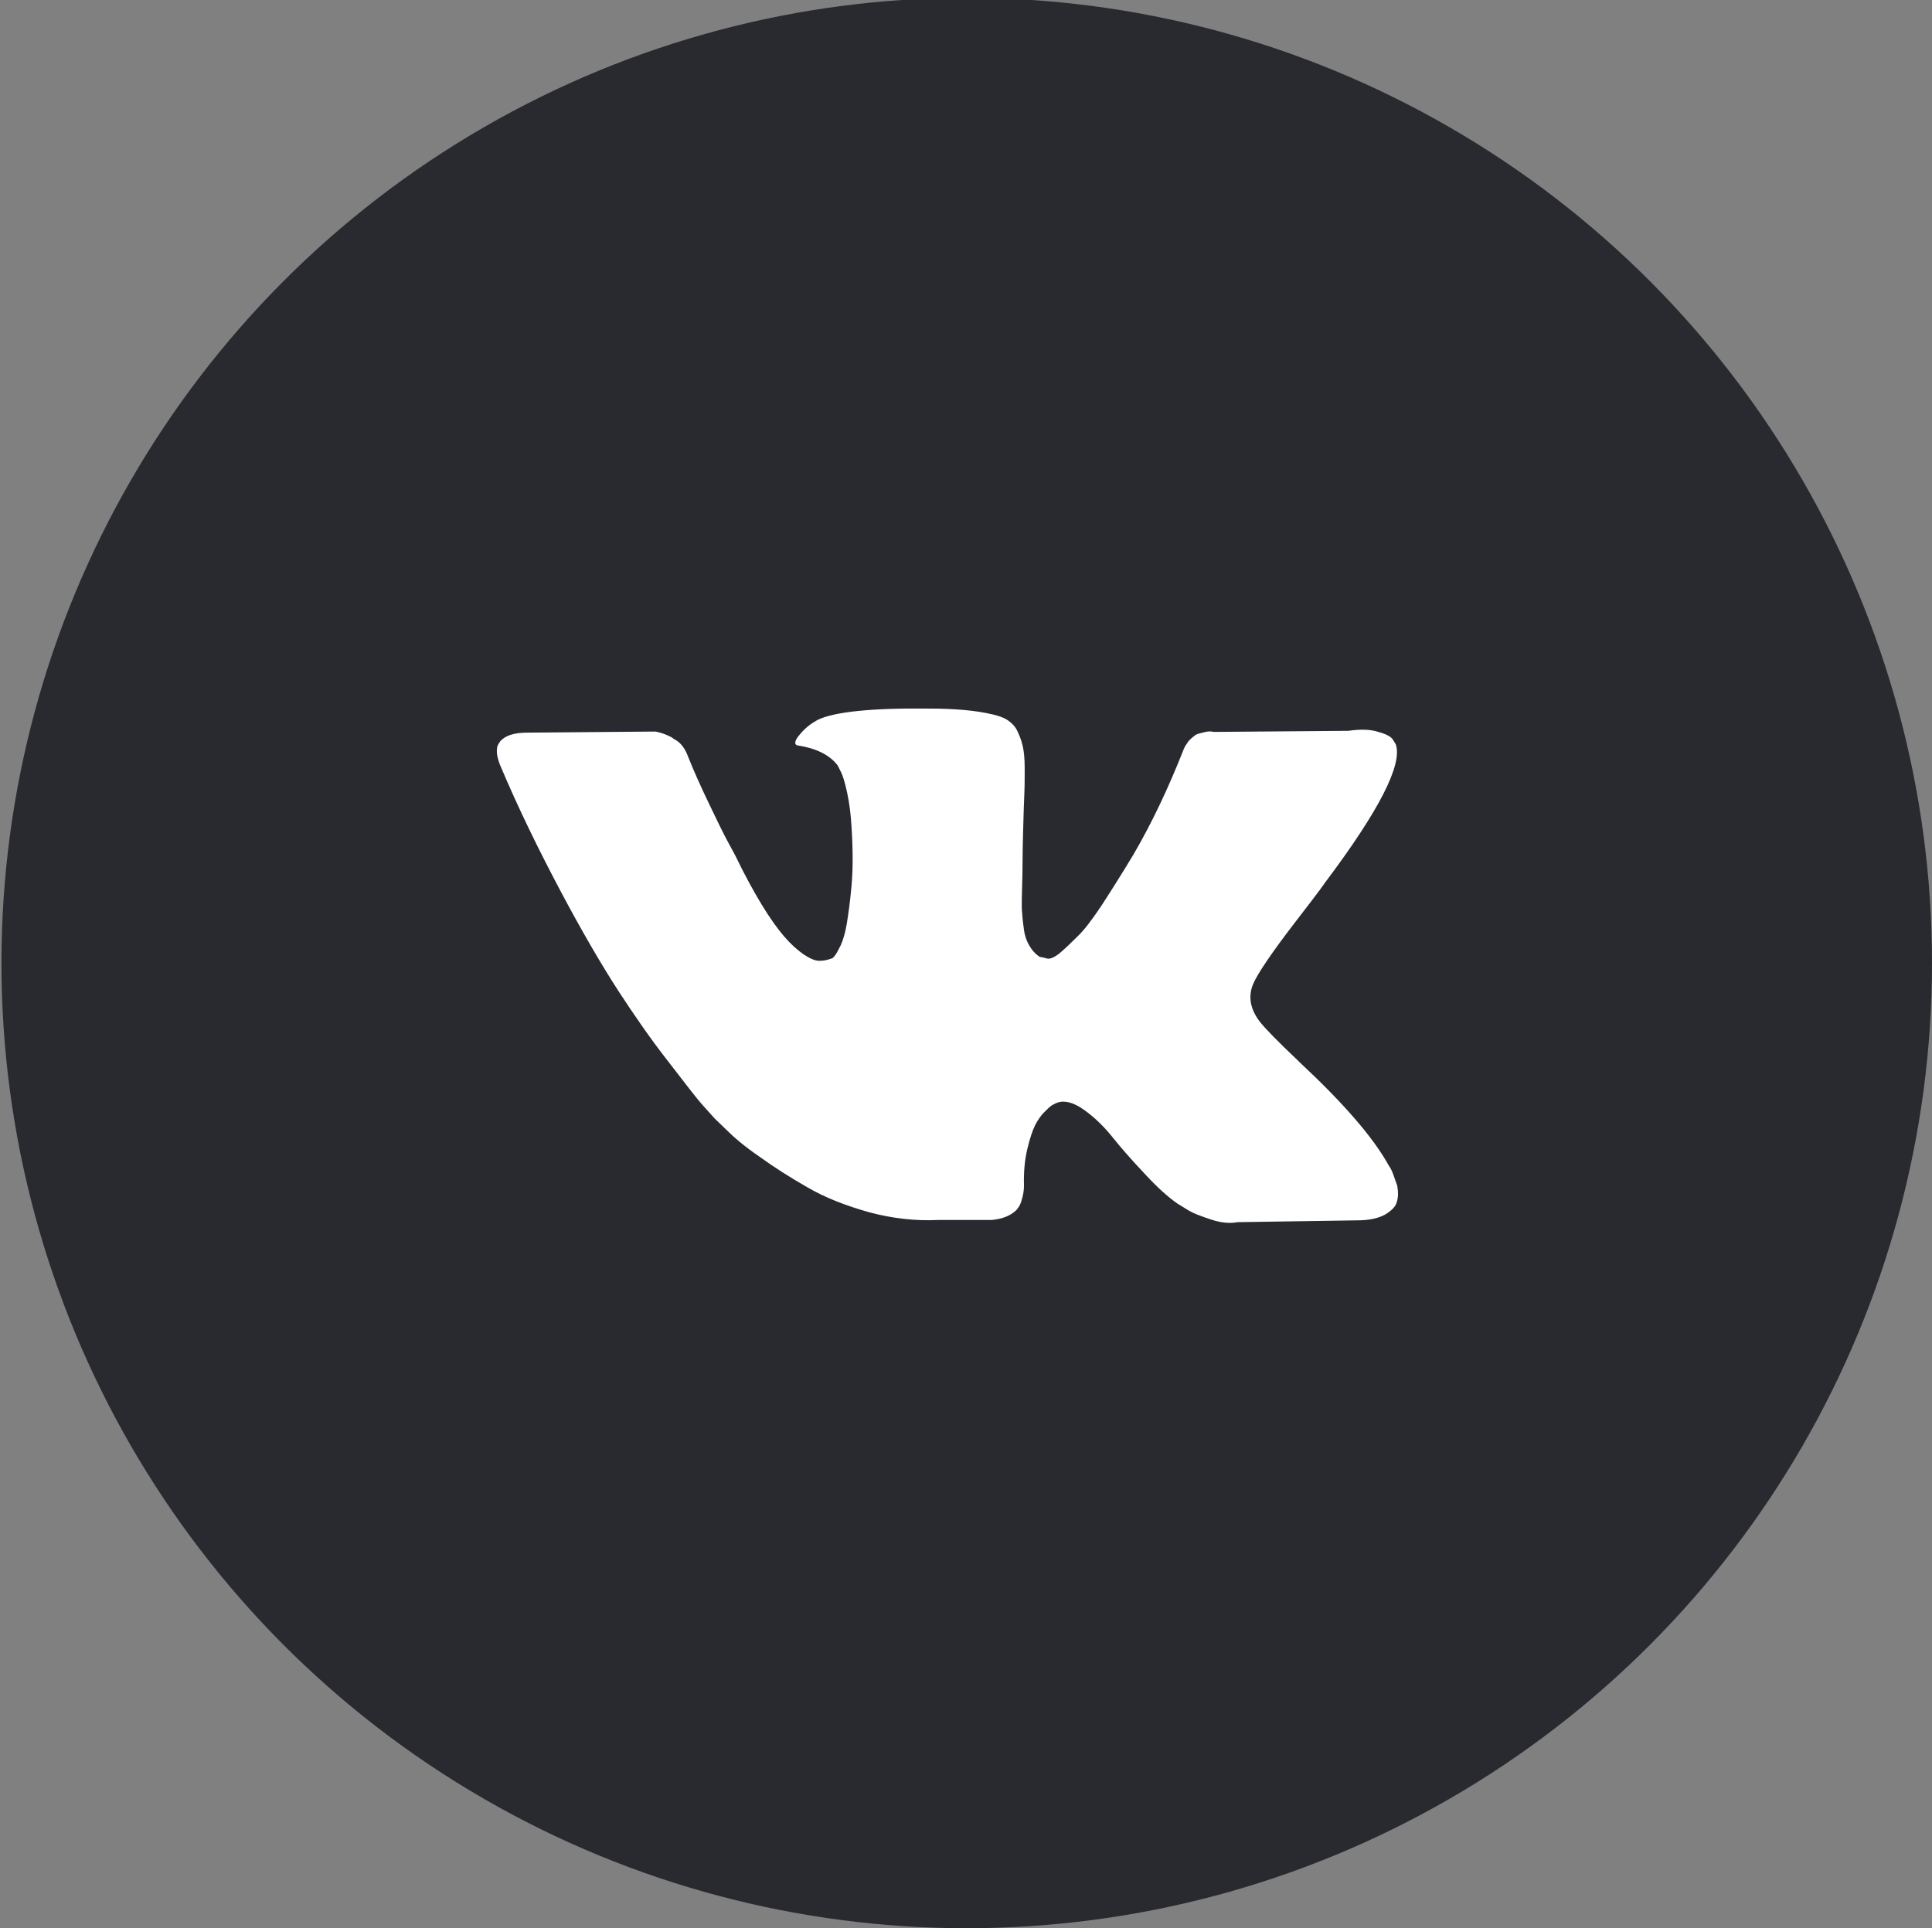
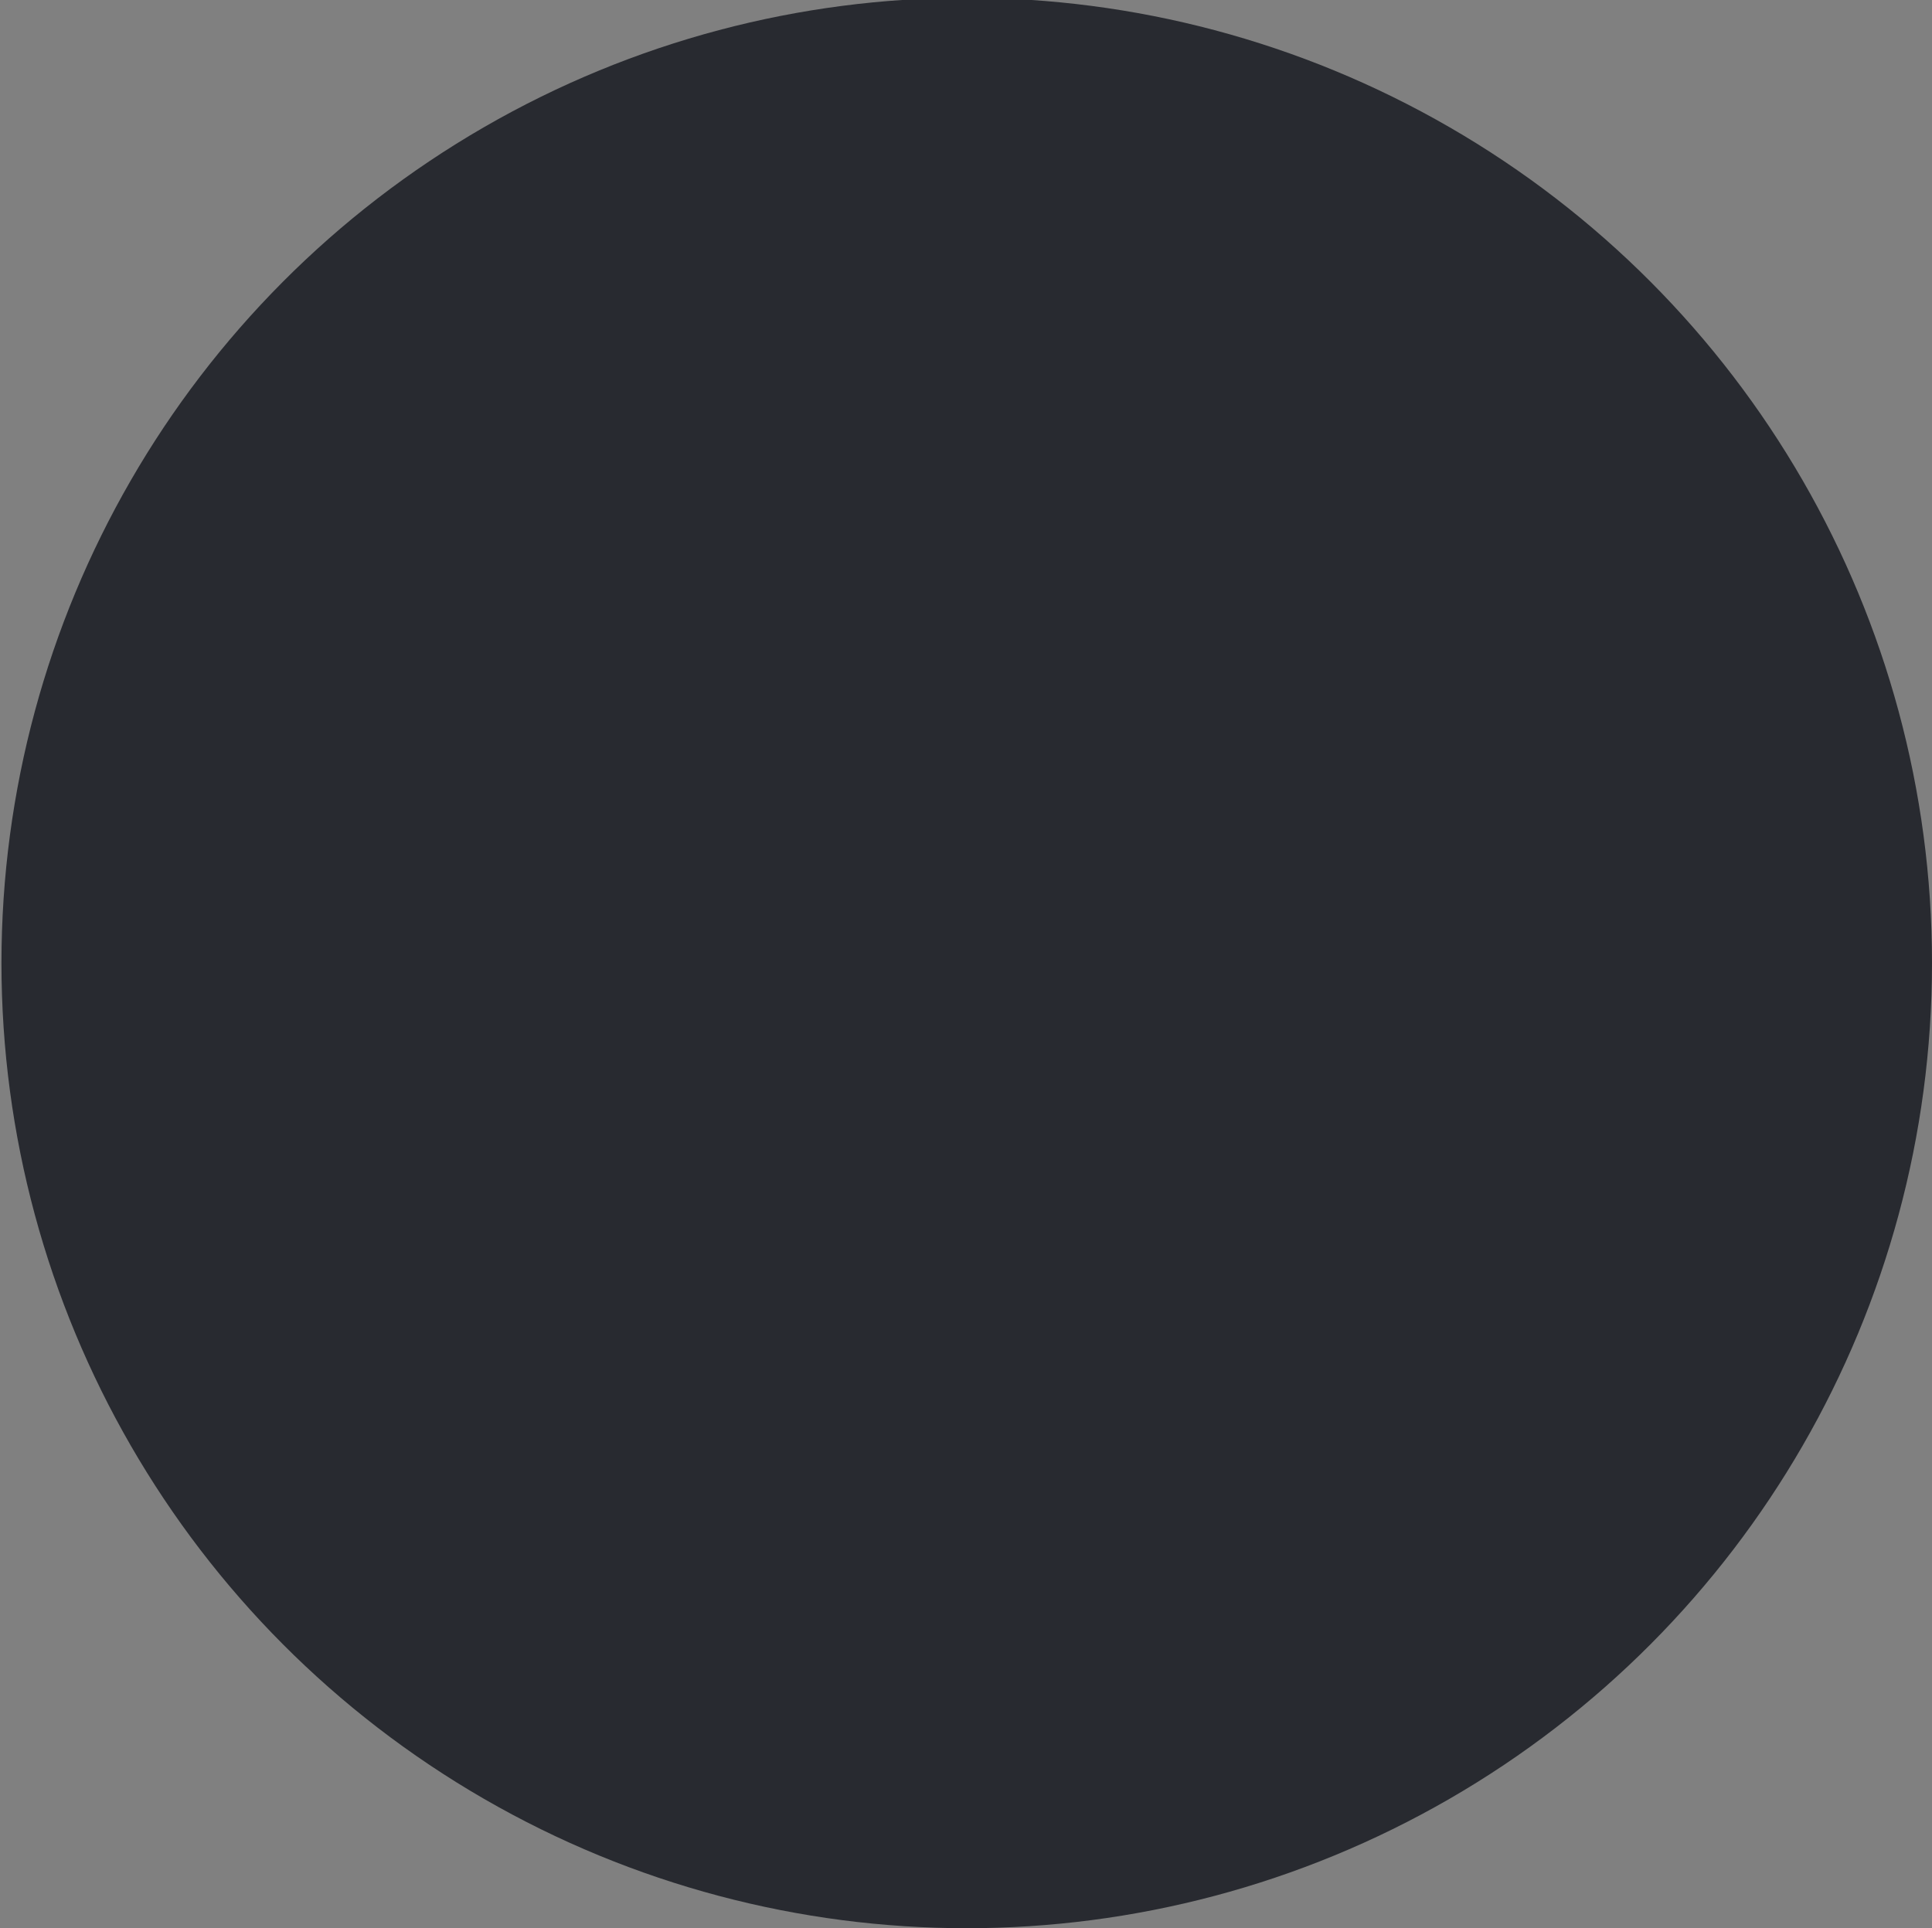
<svg xmlns="http://www.w3.org/2000/svg" id="Capa_1" x="0px" y="0px" viewBox="0 0 530 529" style="enable-background:new 0 0 530 529;" xml:space="preserve">
  <rect x="0" y="0" width="530" height="529" fill="#808080" stroke="none" />
  <style type="text/css"> .st0{fill:#282A30;} .st1{fill:#FFFFFF;} </style>
  <circle class="st0" cx="265.2" cy="264.2" r="264.8" />
  <g>
-     <path class="st1" d="M381.9,321.4c-0.3-0.7-0.6-1.2-0.9-1.6c-4.3-7.8-12.5-17.2-24.5-28.4l-0.3-0.3l-0.1-0.1l-0.1-0.1H356 c-5.5-5.2-8.9-8.7-10.4-10.6c-2.6-3.4-3.3-6.9-1.8-10.4c1.1-2.6,4.8-8.2,11.5-16.9c3.5-4.6,6.3-8.1,8.3-11 c14.8-19.7,21.2-32.3,19.3-37.8l-0.8-1.3c-0.5-0.8-1.8-1.5-4-2.1c-2.1-0.7-4.8-0.8-8.2-0.3l-37,0.3c-0.6-0.2-1.5-0.2-2.6,0.1 c-1.1,0.3-1.6,0.4-1.6,0.4l-0.7,0.3l-0.5,0.4c-0.4,0.3-0.9,0.7-1.5,1.4c-0.5,0.7-1,1.4-1.3,2.2c-4.1,10.4-8.6,20-13.8,28.9 c-3.2,5.3-6.1,9.9-8.7,13.9c-2.6,3.9-4.8,6.8-6.7,8.6c-1.8,1.8-3.4,3.3-4.8,4.5c-1.5,1.2-2.6,1.6-3.3,1.5c-0.8-0.2-1.5-0.4-2.2-0.5 c-1.2-0.8-2.1-1.8-2.9-3.2s-1.3-3-1.5-5c-0.3-2-0.4-3.8-0.5-5.2c0-1.5,0-3.5,0.1-6.2c0.1-2.6,0.1-4.5,0.1-5.4 c0-3.3,0.1-6.8,0.2-10.6c0.1-3.8,0.2-6.9,0.3-9.1c0.1-2.2,0.1-4.6,0.1-7.1c0-2.5-0.2-4.5-0.5-5.8c-0.3-1.5-0.8-2.8-1.4-4.1 c-0.6-1.4-1.5-2.3-2.6-3.1s-2.6-1.3-4.3-1.7c-4.6-1.1-10.4-1.6-17.3-1.6c-15.9-0.2-26.2,0.9-30.7,3.1c-1.8,1-3.4,2.2-4.8,3.9 c-1.6,1.8-1.7,2.9-0.7,3.1c5.1,0.8,8.8,2.6,11,5.5l0.8,1.6c0.6,1.1,1.2,3.1,1.8,5.9c0.6,2.8,1,5.9,1.2,9.4c0.4,6.3,0.4,11.6,0,16.1 c-0.4,4.5-0.9,7.9-1.3,10.4c-0.4,2.4-1,4.5-1.7,6c-0.8,1.6-1.3,2.5-1.6,2.8c-0.3,0.4-0.5,0.6-0.7,0.7c-1.1,0.4-2.2,0.7-3.5,0.7 c-1.2,0-2.6-0.6-4.4-1.8c-1.7-1.2-3.5-2.8-5.3-4.9c-1.8-2.1-3.9-5-6.2-8.8s-4.7-8.2-7.2-13.4l-2-3.7c-1.3-2.4-3-5.9-5.2-10.5 c-2.2-4.6-4.2-9-5.9-13.3c-0.7-1.8-1.7-3.2-3.1-4.1l-0.7-0.4c-0.4-0.4-1.1-0.7-2-1.1c-1-0.4-1.9-0.7-3-0.9l-35.2,0.3 c-3.6,0-6,0.8-7.4,2.4l-0.5,0.8c-0.3,0.4-0.4,1.1-0.4,2c0,1,0.3,2.1,0.8,3.5c5.1,12.1,10.8,23.7,16.8,35s11.3,20.3,15.7,27.1 c4.5,6.9,9,13.4,13.7,19.4c4.7,6.1,7.7,10,9.2,11.7c1.5,1.7,2.7,3,3.5,3.9l3.2,3.1c2,2,5,4.6,9.1,7.4c4,2.9,8.4,5.7,13.3,8.5 c4.8,2.8,10.5,5,16.9,6.8c6.4,1.7,12.7,2.4,18.8,2.1h14.8c3-0.3,5.2-1.2,6.8-2.8l0.5-0.7c0.4-0.5,0.7-1.3,1-2.4 c0.3-1.1,0.5-2.2,0.5-3.5c-0.1-3.7,0.2-7,0.9-10c0.7-2.9,1.4-5.1,2.2-6.7c0.8-1.5,1.7-2.8,2.8-3.8c1.1-1.1,1.7-1.6,2.2-1.8 c0.4-0.2,0.8-0.4,1.1-0.5c2-0.7,4.5,0,7.3,2c2.8,2,5.4,4.5,7.8,7.5c2.4,3,5.3,6.3,8.8,10c3.4,3.7,6.4,6.4,9,8.2l2.6,1.6 c1.7,1.1,4,1.9,6.7,2.8s5.1,1.1,7.2,0.7l32.9-0.5c3.3,0,5.8-0.6,7.6-1.6c1.8-1.1,2.9-2.2,3.2-3.5c0.4-1.3,0.4-2.7,0.1-4.4 C382.5,323.1,382.2,322.1,381.9,321.4z" />
-   </g>
+     </g>
</svg>